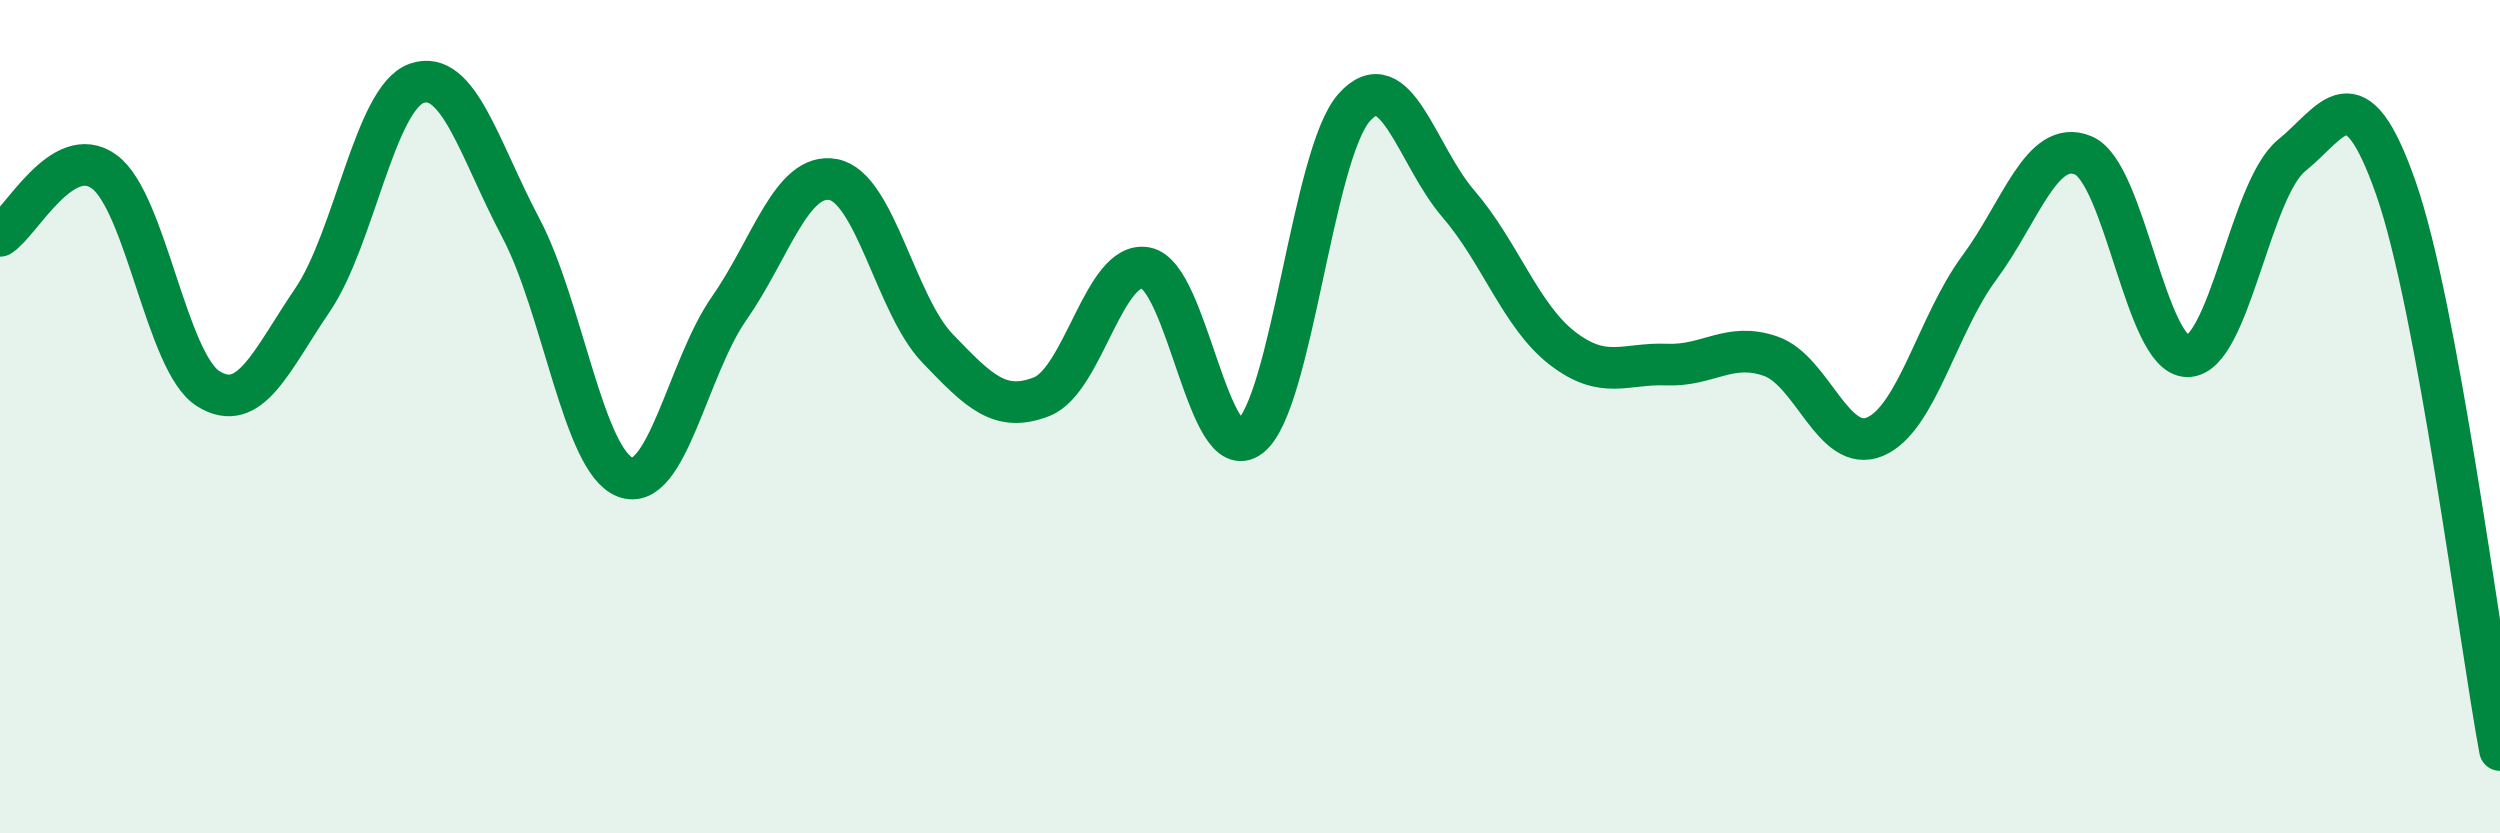
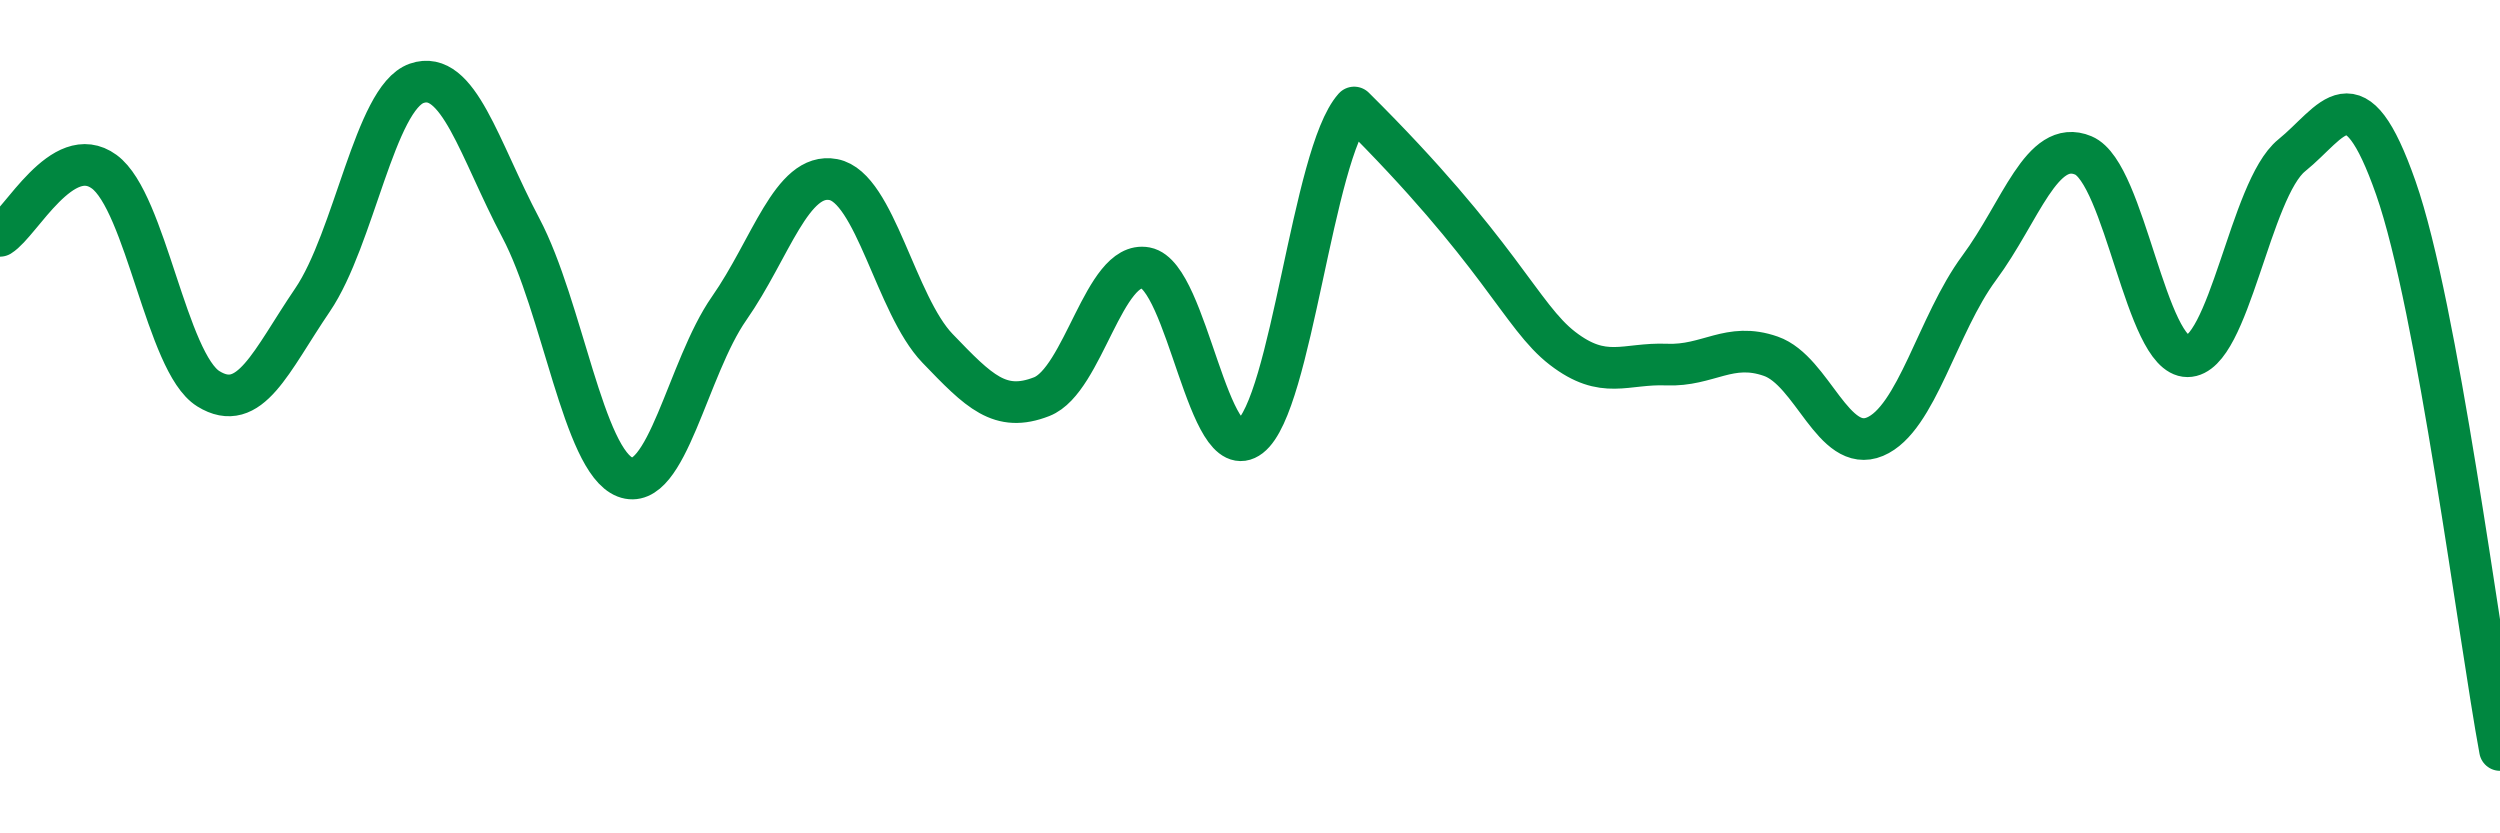
<svg xmlns="http://www.w3.org/2000/svg" width="60" height="20" viewBox="0 0 60 20">
-   <path d="M 0,5.66 C 0.5,5.35 1.5,3.39 2.5,4.12 C 3.5,4.85 4,8.71 5,9.33 C 6,9.95 6.5,8.67 7.5,7.2 C 8.5,5.73 9,2.35 10,2 C 11,1.65 11.5,3.58 12.5,5.47 C 13.5,7.36 14,11.06 15,11.45 C 16,11.84 16.5,8.83 17.5,7.4 C 18.5,5.97 19,4.12 20,4.31 C 21,4.5 21.5,7.32 22.5,8.36 C 23.5,9.4 24,9.91 25,9.52 C 26,9.13 26.5,6.24 27.5,6.43 C 28.5,6.62 29,11.25 30,10.48 C 31,9.71 31.5,3.7 32.5,2.58 C 33.5,1.46 34,3.73 35,4.89 C 36,6.05 36.5,7.59 37.5,8.36 C 38.5,9.13 39,8.71 40,8.75 C 41,8.79 41.5,8.2 42.5,8.55 C 43.5,8.9 44,10.9 45,10.48 C 46,10.06 46.5,7.78 47.5,6.43 C 48.5,5.08 49,3.31 50,3.73 C 51,4.15 51.5,8.55 52.5,8.55 C 53.5,8.55 54,4.54 55,3.73 C 56,2.92 56.5,1.66 57.5,4.51 C 58.5,7.36 59.5,15.3 60,18L60 20L0 20Z" fill="#008740" opacity="0.1" stroke-linecap="round" stroke-linejoin="round" />
-   <path d="M 0,5.66 C 0.5,5.35 1.5,3.39 2.5,4.12 C 3.5,4.85 4,8.71 5,9.33 C 6,9.95 6.5,8.67 7.5,7.2 C 8.5,5.73 9,2.35 10,2 C 11,1.65 11.5,3.58 12.5,5.47 C 13.5,7.36 14,11.06 15,11.45 C 16,11.84 16.5,8.83 17.5,7.4 C 18.5,5.97 19,4.12 20,4.31 C 21,4.5 21.5,7.32 22.5,8.36 C 23.5,9.4 24,9.91 25,9.52 C 26,9.13 26.5,6.24 27.5,6.43 C 28.5,6.62 29,11.25 30,10.48 C 31,9.71 31.5,3.7 32.5,2.58 C 33.5,1.46 34,3.73 35,4.89 C 36,6.05 36.5,7.59 37.5,8.36 C 38.5,9.13 39,8.71 40,8.75 C 41,8.79 41.5,8.2 42.5,8.55 C 43.5,8.9 44,10.9 45,10.48 C 46,10.06 46.5,7.78 47.5,6.43 C 48.5,5.08 49,3.31 50,3.73 C 51,4.15 51.5,8.55 52.5,8.55 C 53.5,8.55 54,4.54 55,3.73 C 56,2.92 56.5,1.66 57.5,4.51 C 58.5,7.36 59.5,15.3 60,18" stroke="#008740" stroke-width="1" fill="none" stroke-linecap="round" stroke-linejoin="round" />
+   <path d="M 0,5.66 C 0.5,5.35 1.5,3.39 2.5,4.12 C 3.5,4.85 4,8.71 5,9.33 C 6,9.95 6.5,8.67 7.5,7.2 C 8.5,5.73 9,2.35 10,2 C 11,1.65 11.5,3.58 12.5,5.47 C 13.5,7.36 14,11.06 15,11.45 C 16,11.84 16.5,8.83 17.5,7.4 C 18.5,5.97 19,4.12 20,4.31 C 21,4.5 21.5,7.32 22.5,8.36 C 23.5,9.4 24,9.91 25,9.52 C 26,9.13 26.5,6.24 27.5,6.43 C 28.5,6.62 29,11.25 30,10.48 C 31,9.71 31.5,3.7 32.5,2.58 C 36,6.05 36.5,7.59 37.5,8.36 C 38.5,9.13 39,8.71 40,8.75 C 41,8.79 41.5,8.2 42.5,8.55 C 43.5,8.9 44,10.9 45,10.48 C 46,10.06 46.5,7.78 47.5,6.43 C 48.5,5.08 49,3.31 50,3.73 C 51,4.15 51.5,8.55 52.5,8.55 C 53.5,8.55 54,4.54 55,3.73 C 56,2.92 56.5,1.66 57.5,4.51 C 58.5,7.36 59.5,15.3 60,18" stroke="#008740" stroke-width="1" fill="none" stroke-linecap="round" stroke-linejoin="round" />
</svg>